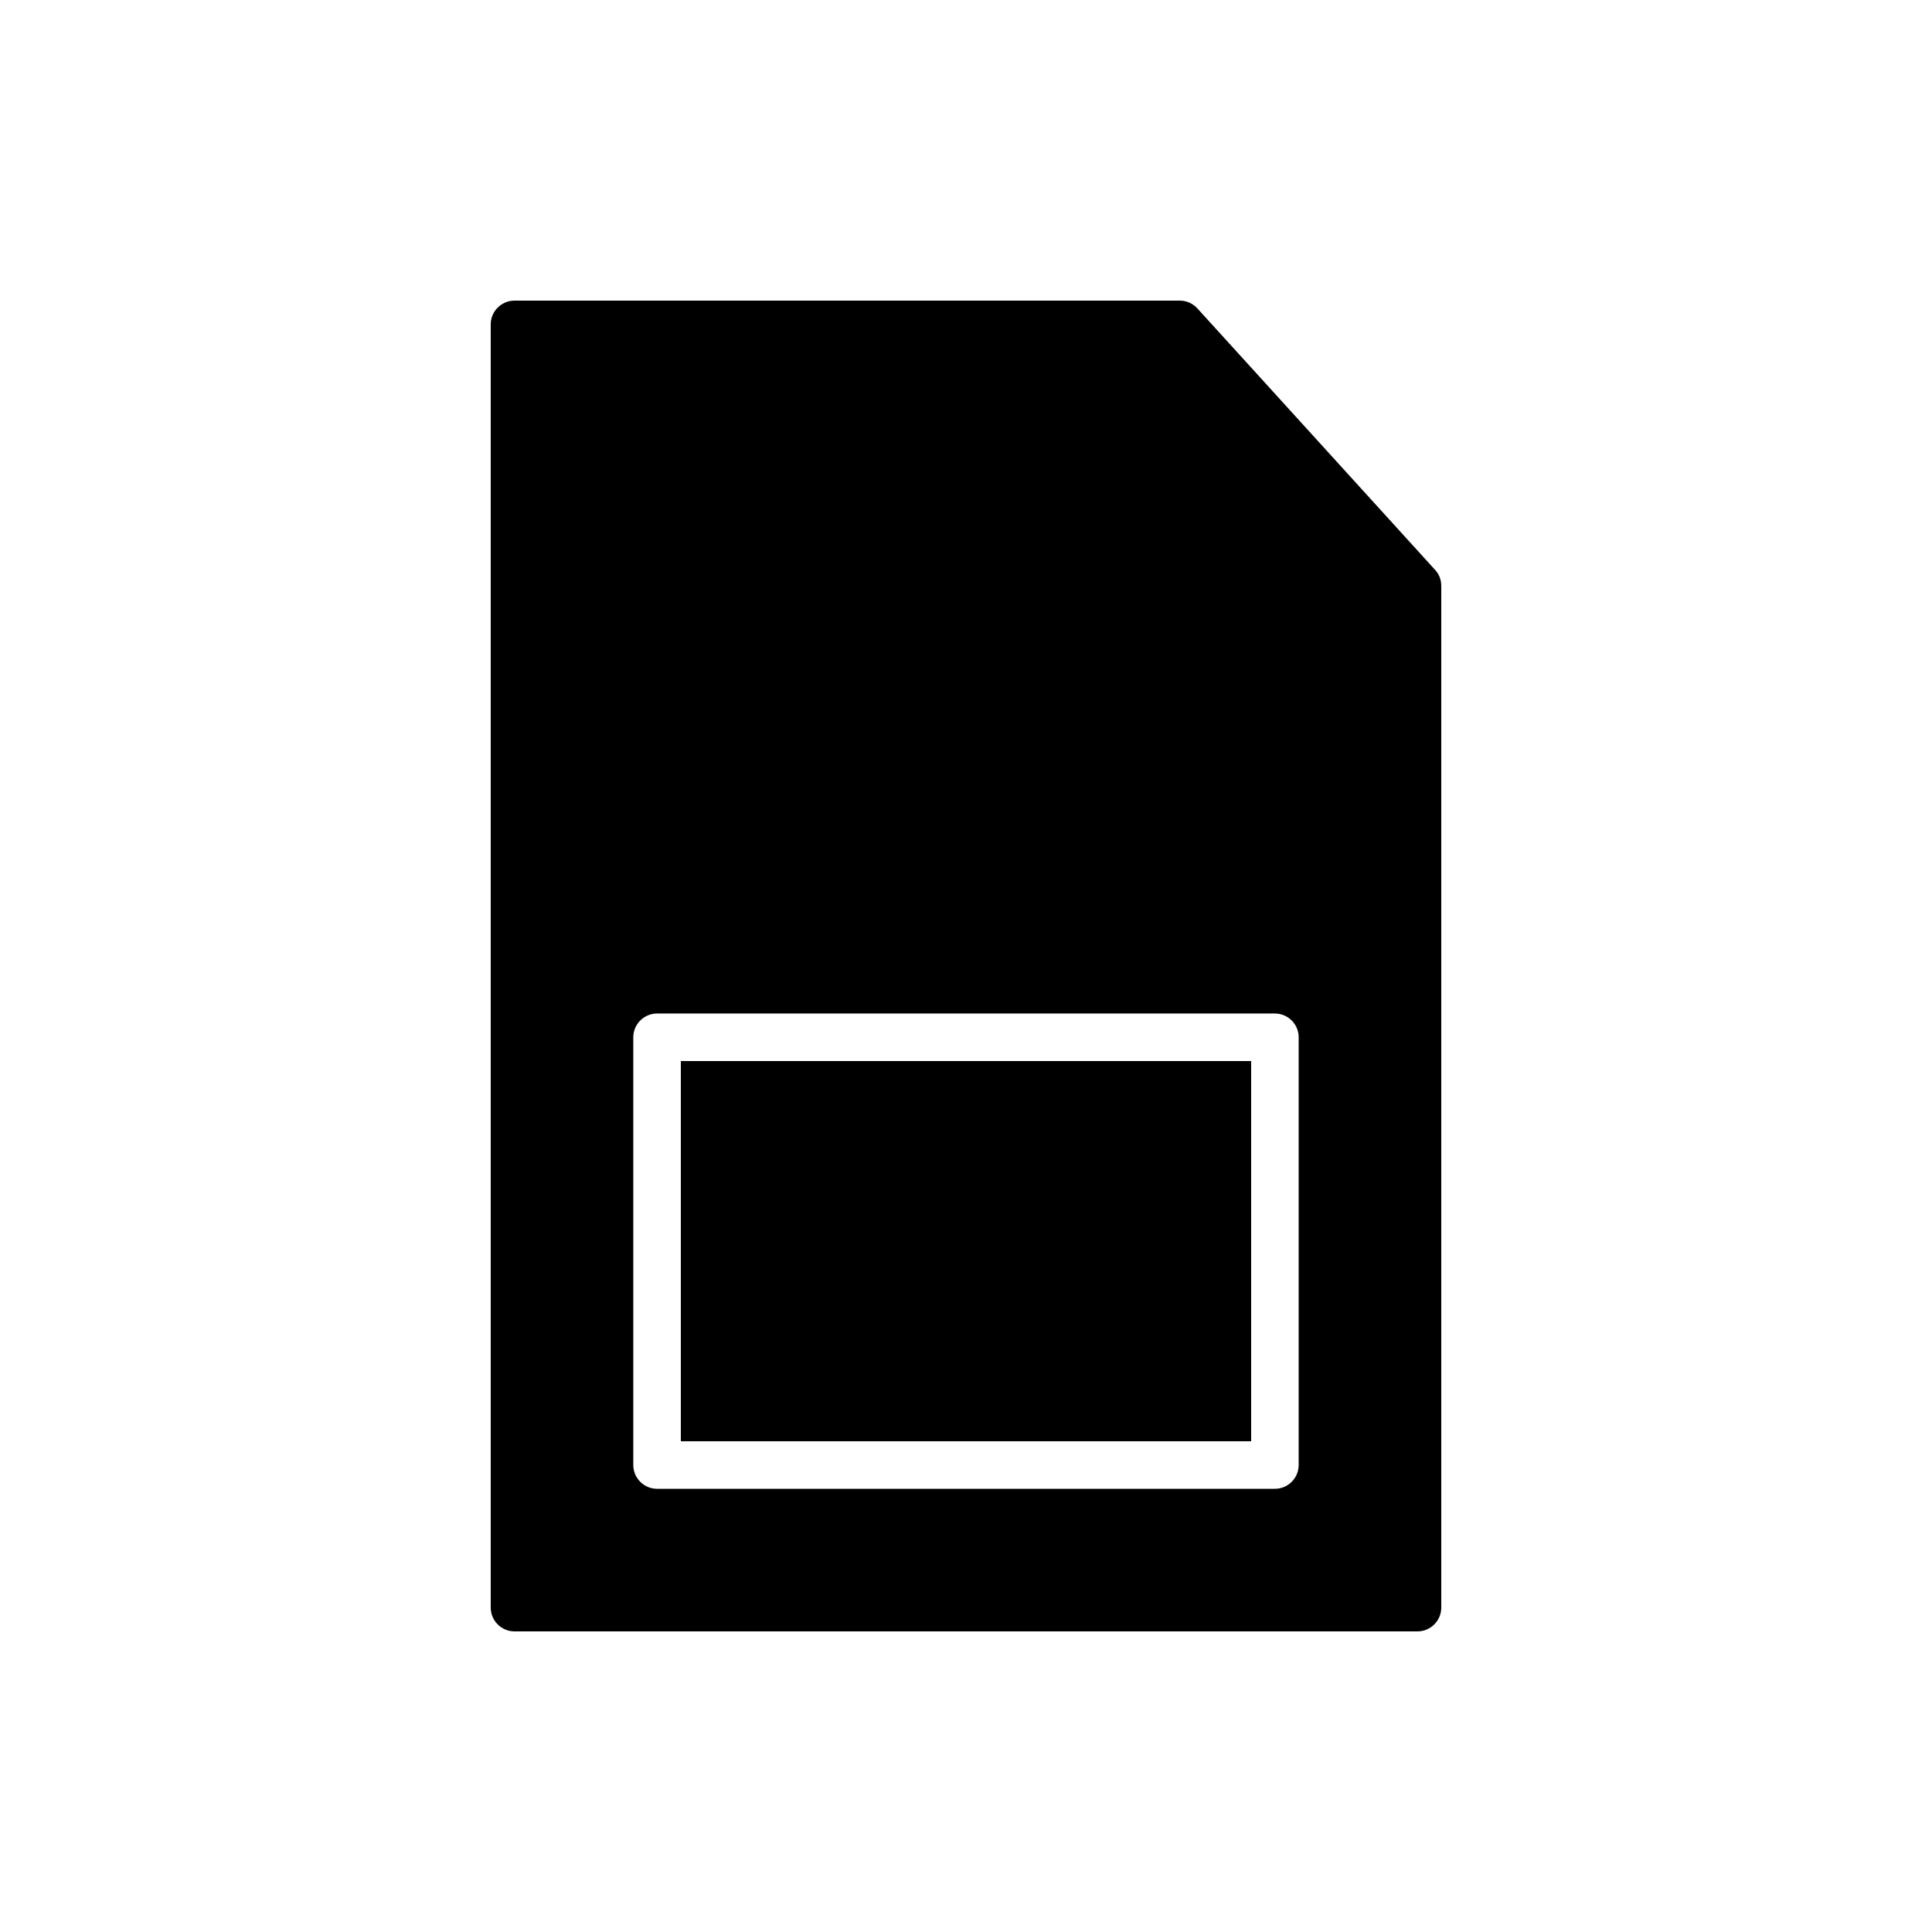
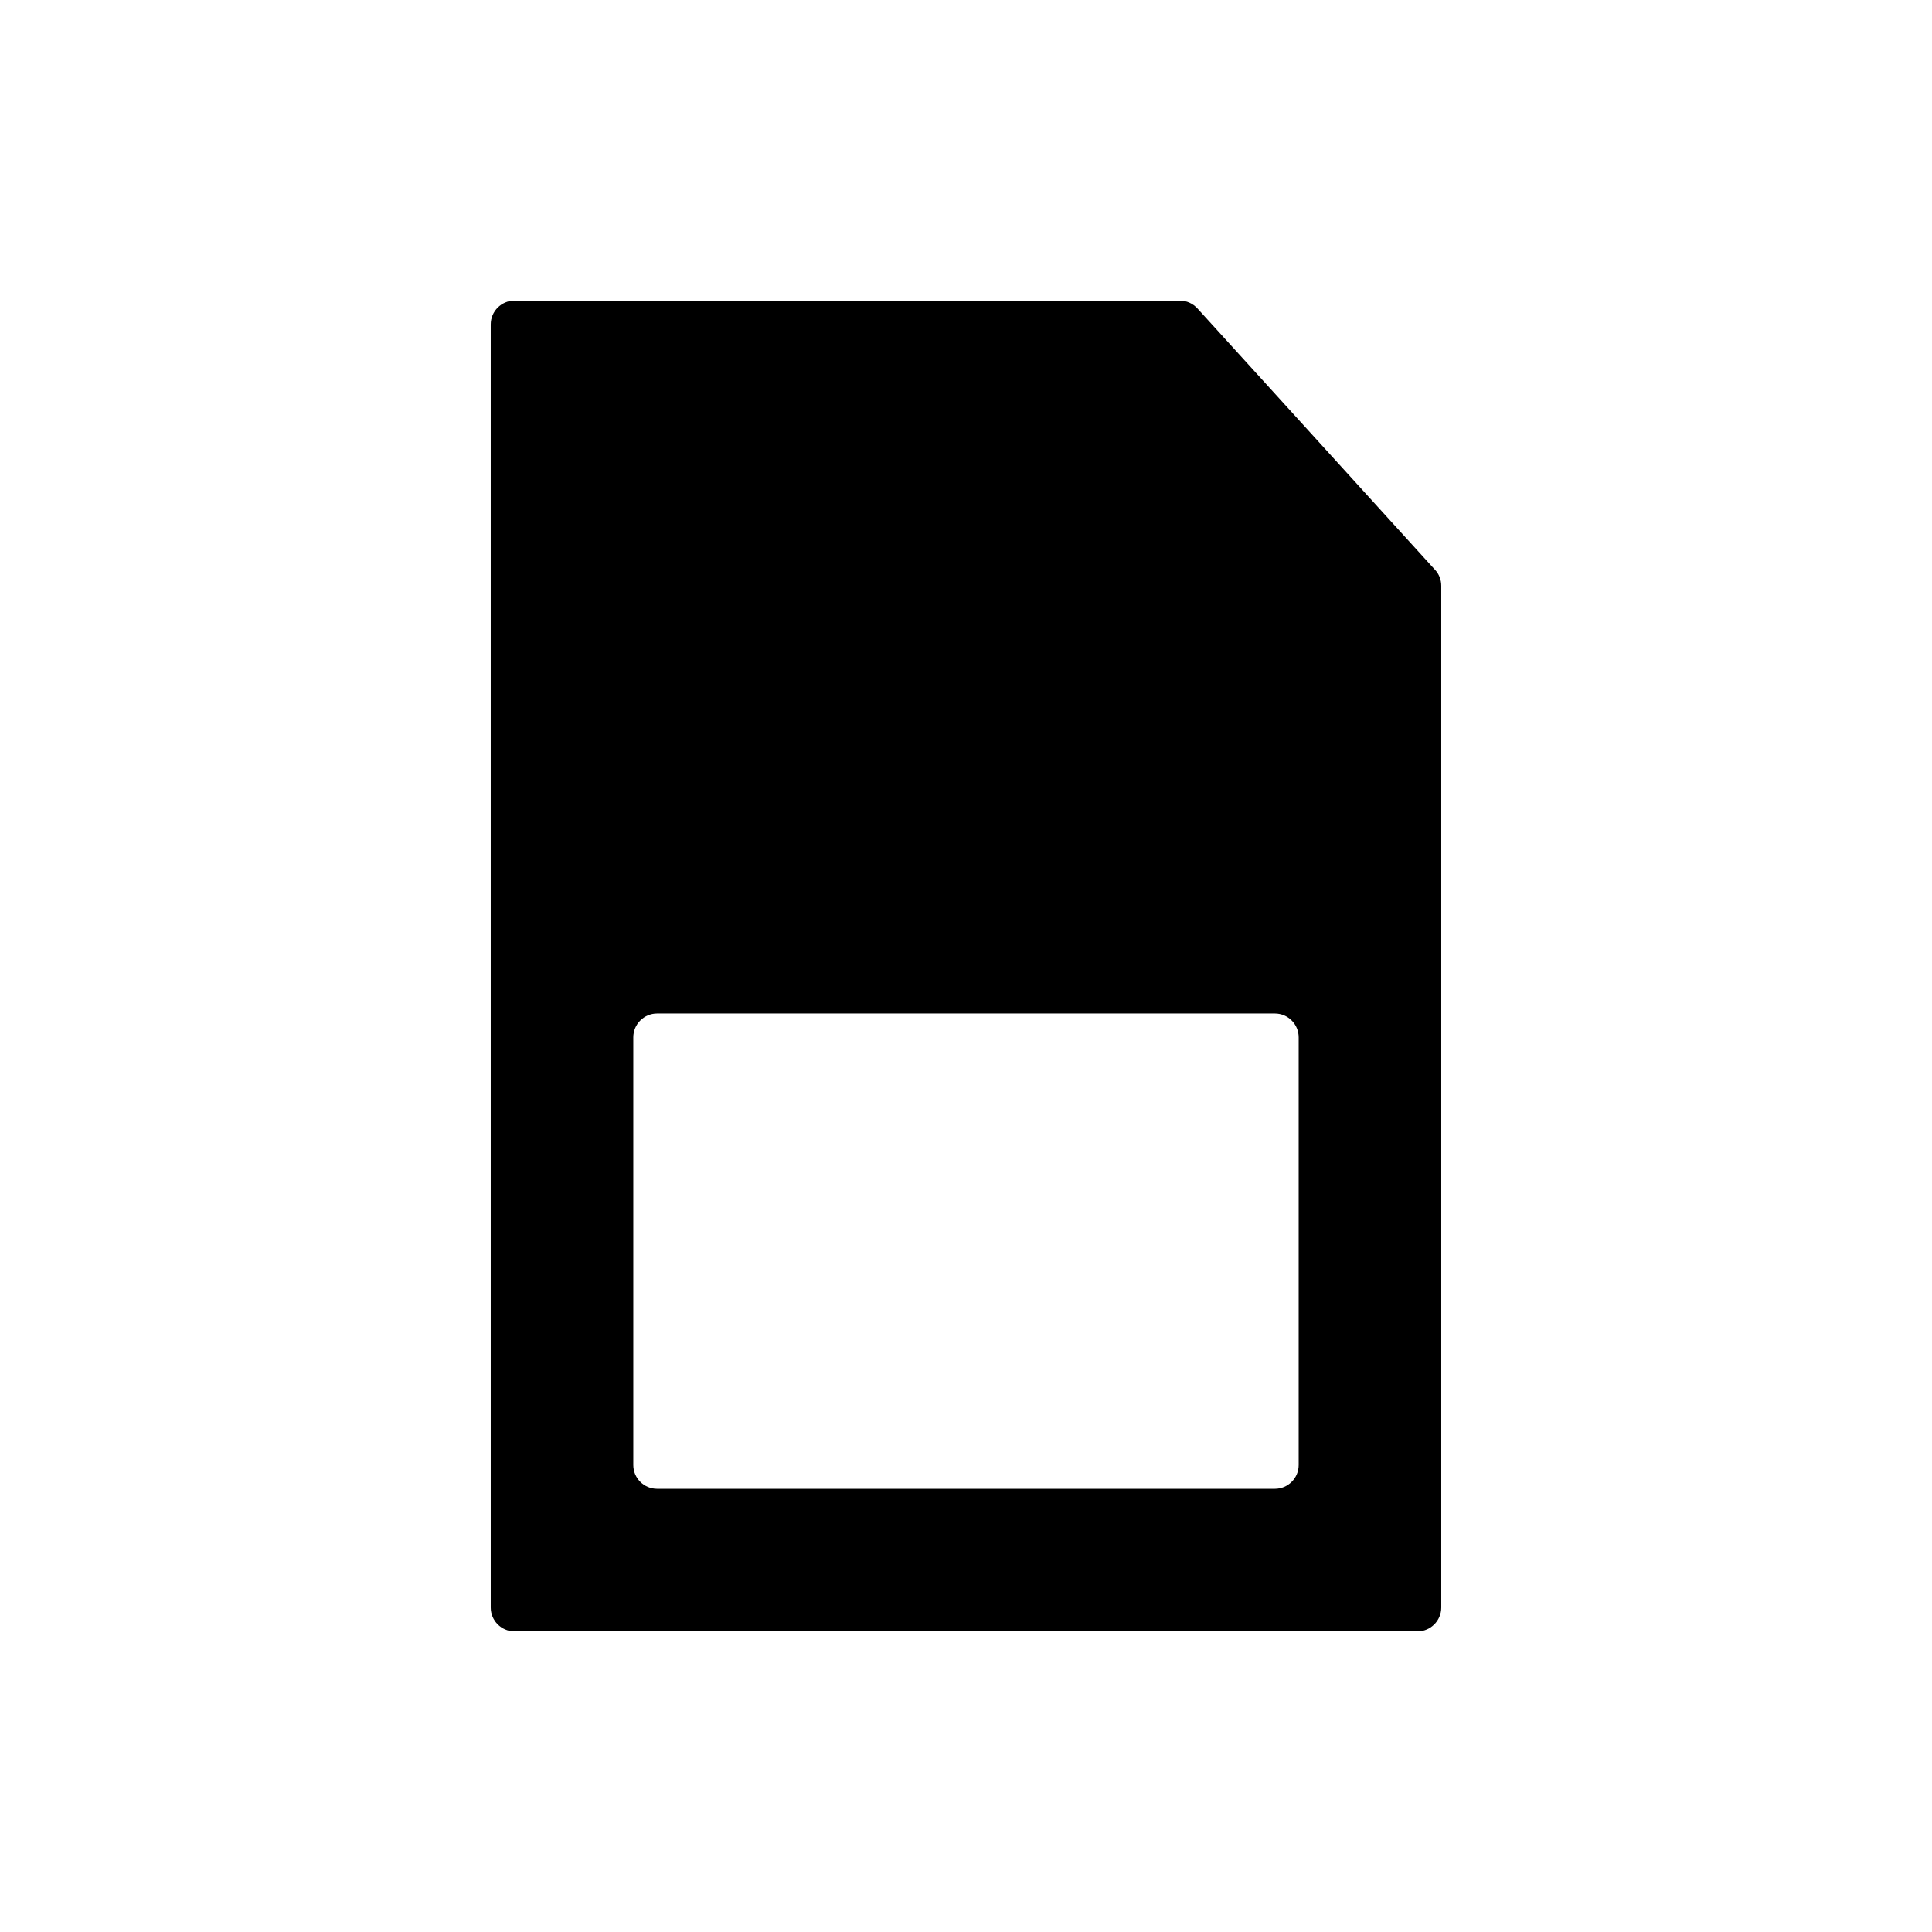
<svg xmlns="http://www.w3.org/2000/svg" fill="#000000" width="800px" height="800px" version="1.1" viewBox="144 144 512 512">
  <g>
    <path d="m524.31 295.02-62.977-69.273c-1.195-1.32-2.894-2.078-4.66-2.078h-176.33c-3.465 0-6.297 2.832-6.297 6.297v340.07c0 3.465 2.832 6.297 6.297 6.297h239.31c3.465 0 6.297-2.832 6.297-6.297v-270.79c0-1.574-0.566-3.086-1.637-4.223zm-36.148 237.23c0 3.465-2.832 6.297-6.297 6.297h-163.74c-3.465 0-6.297-2.832-6.297-6.297v-113.36c0-3.465 2.832-6.297 6.297-6.297h163.74c3.465 0 6.297 2.832 6.297 6.297z" />
-     <path d="m324.43 425.19h151.14v100.76h-151.14z" />
  </g>
</svg>